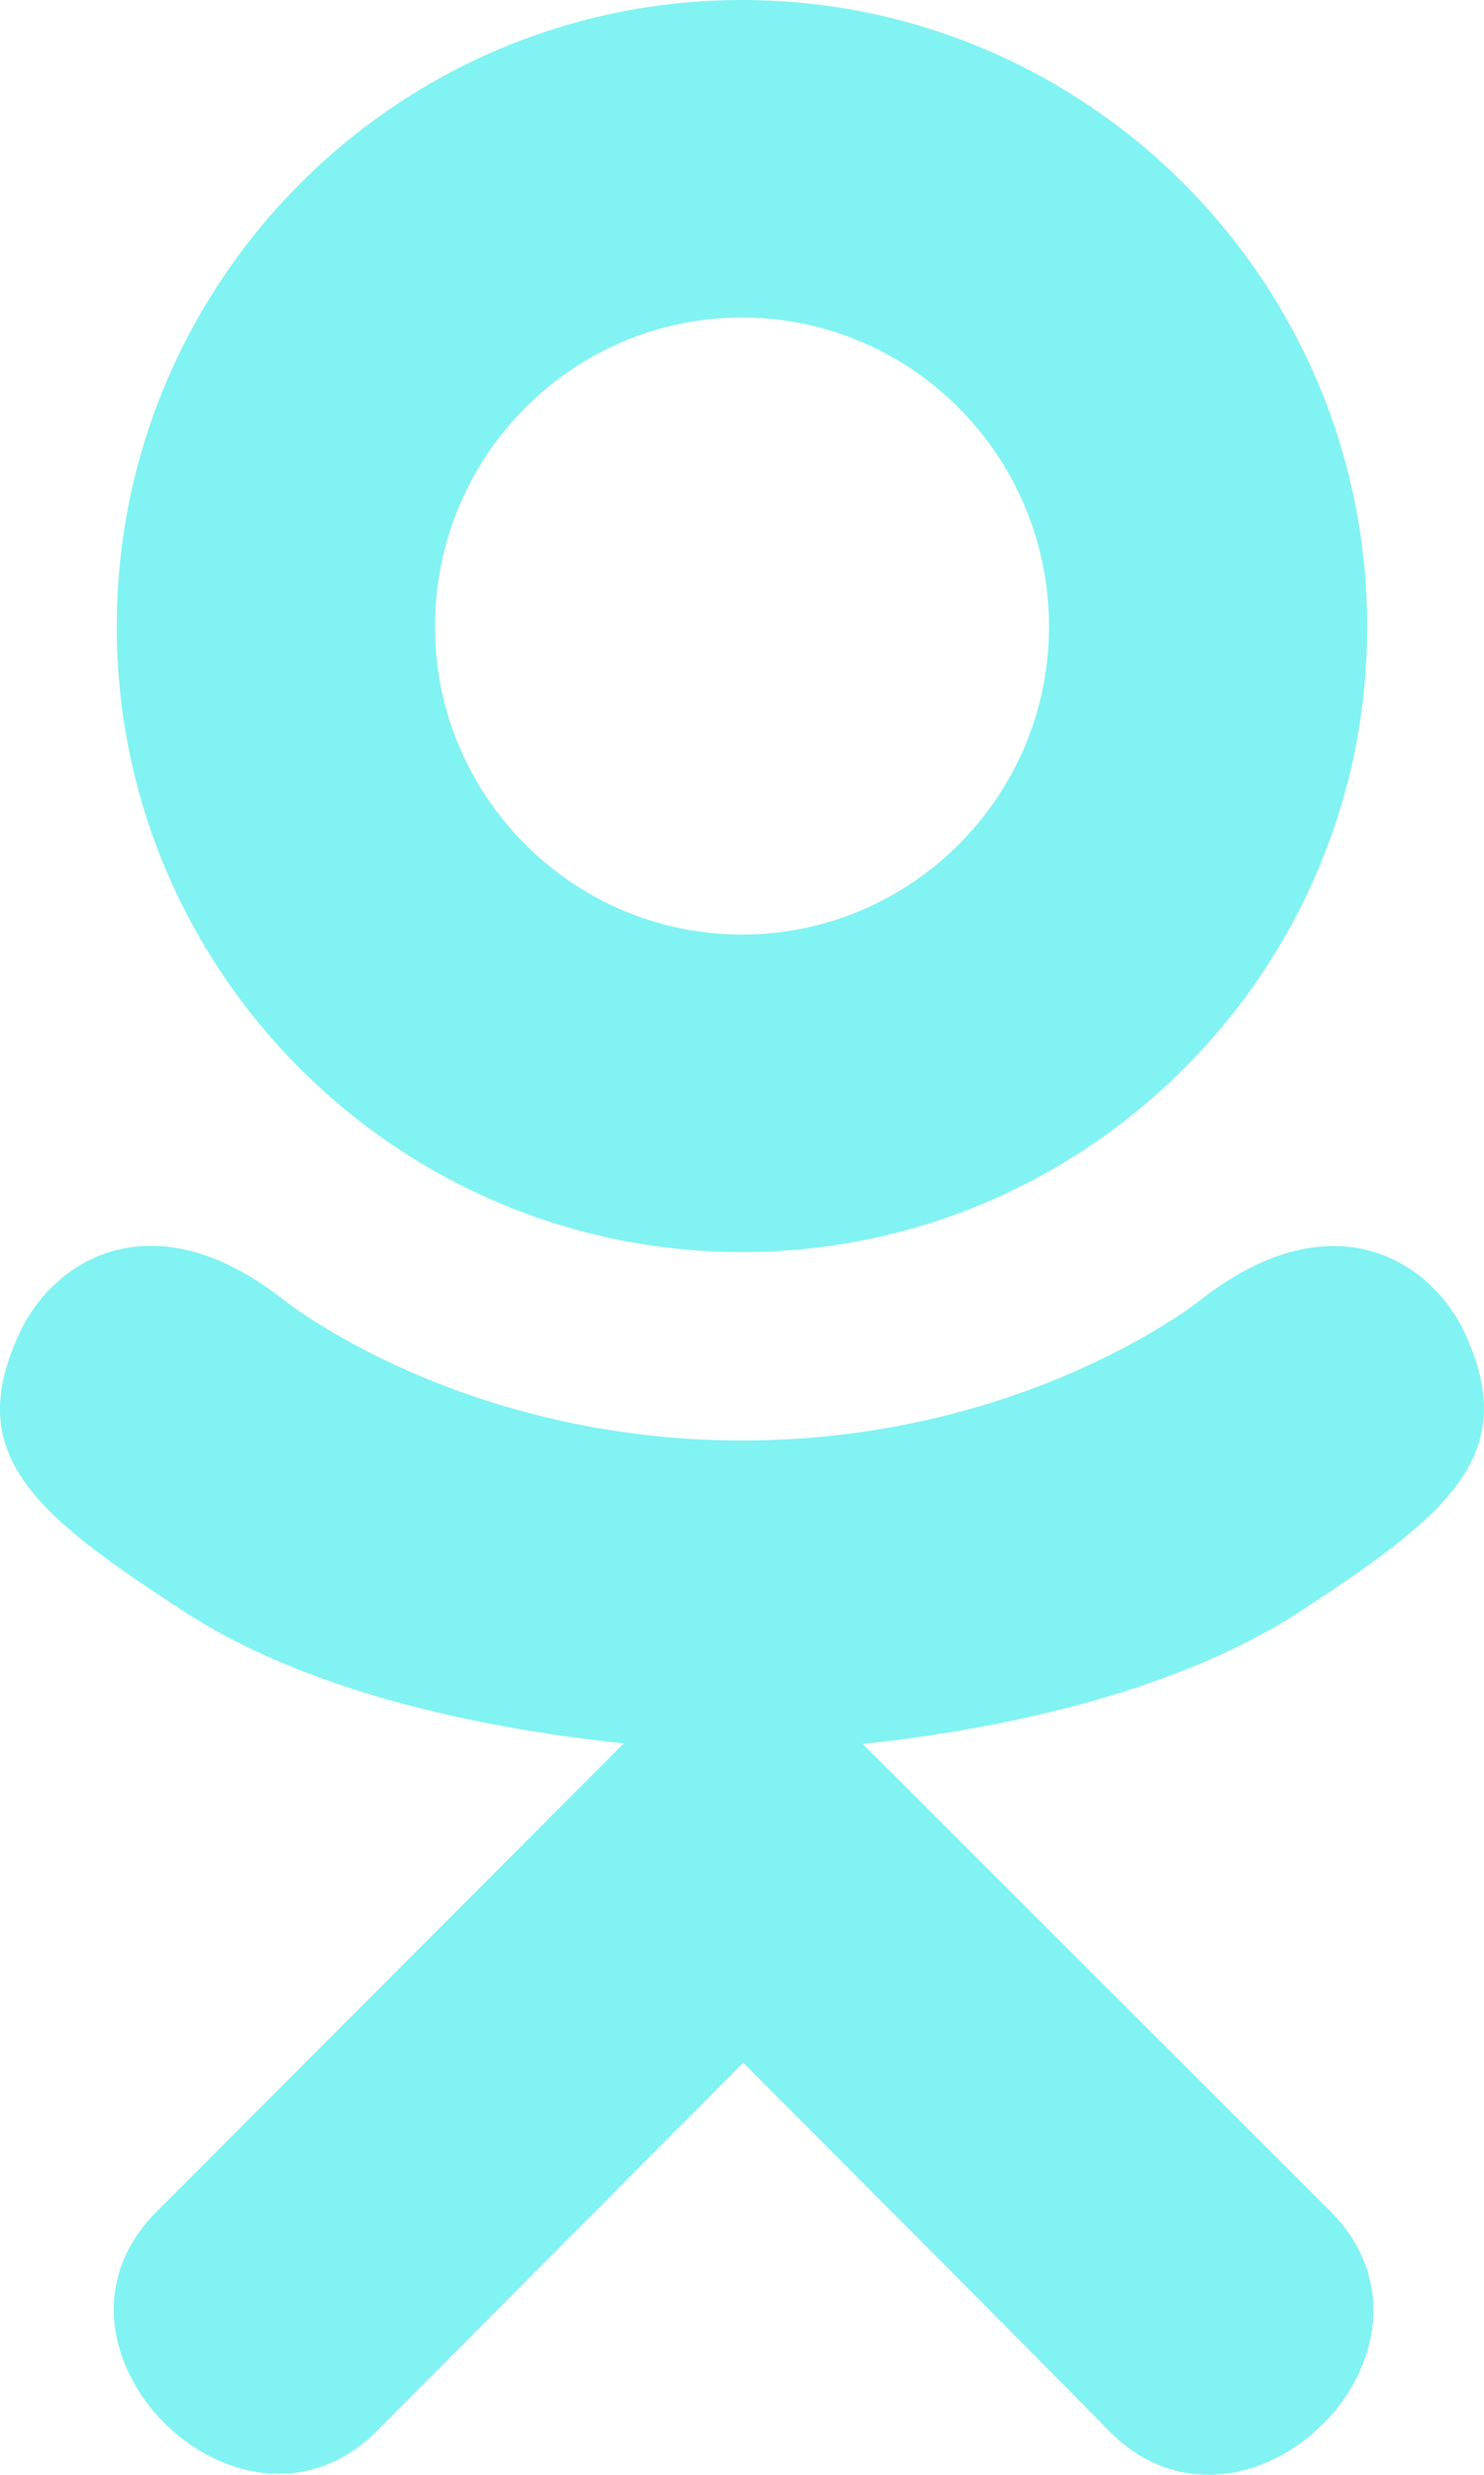
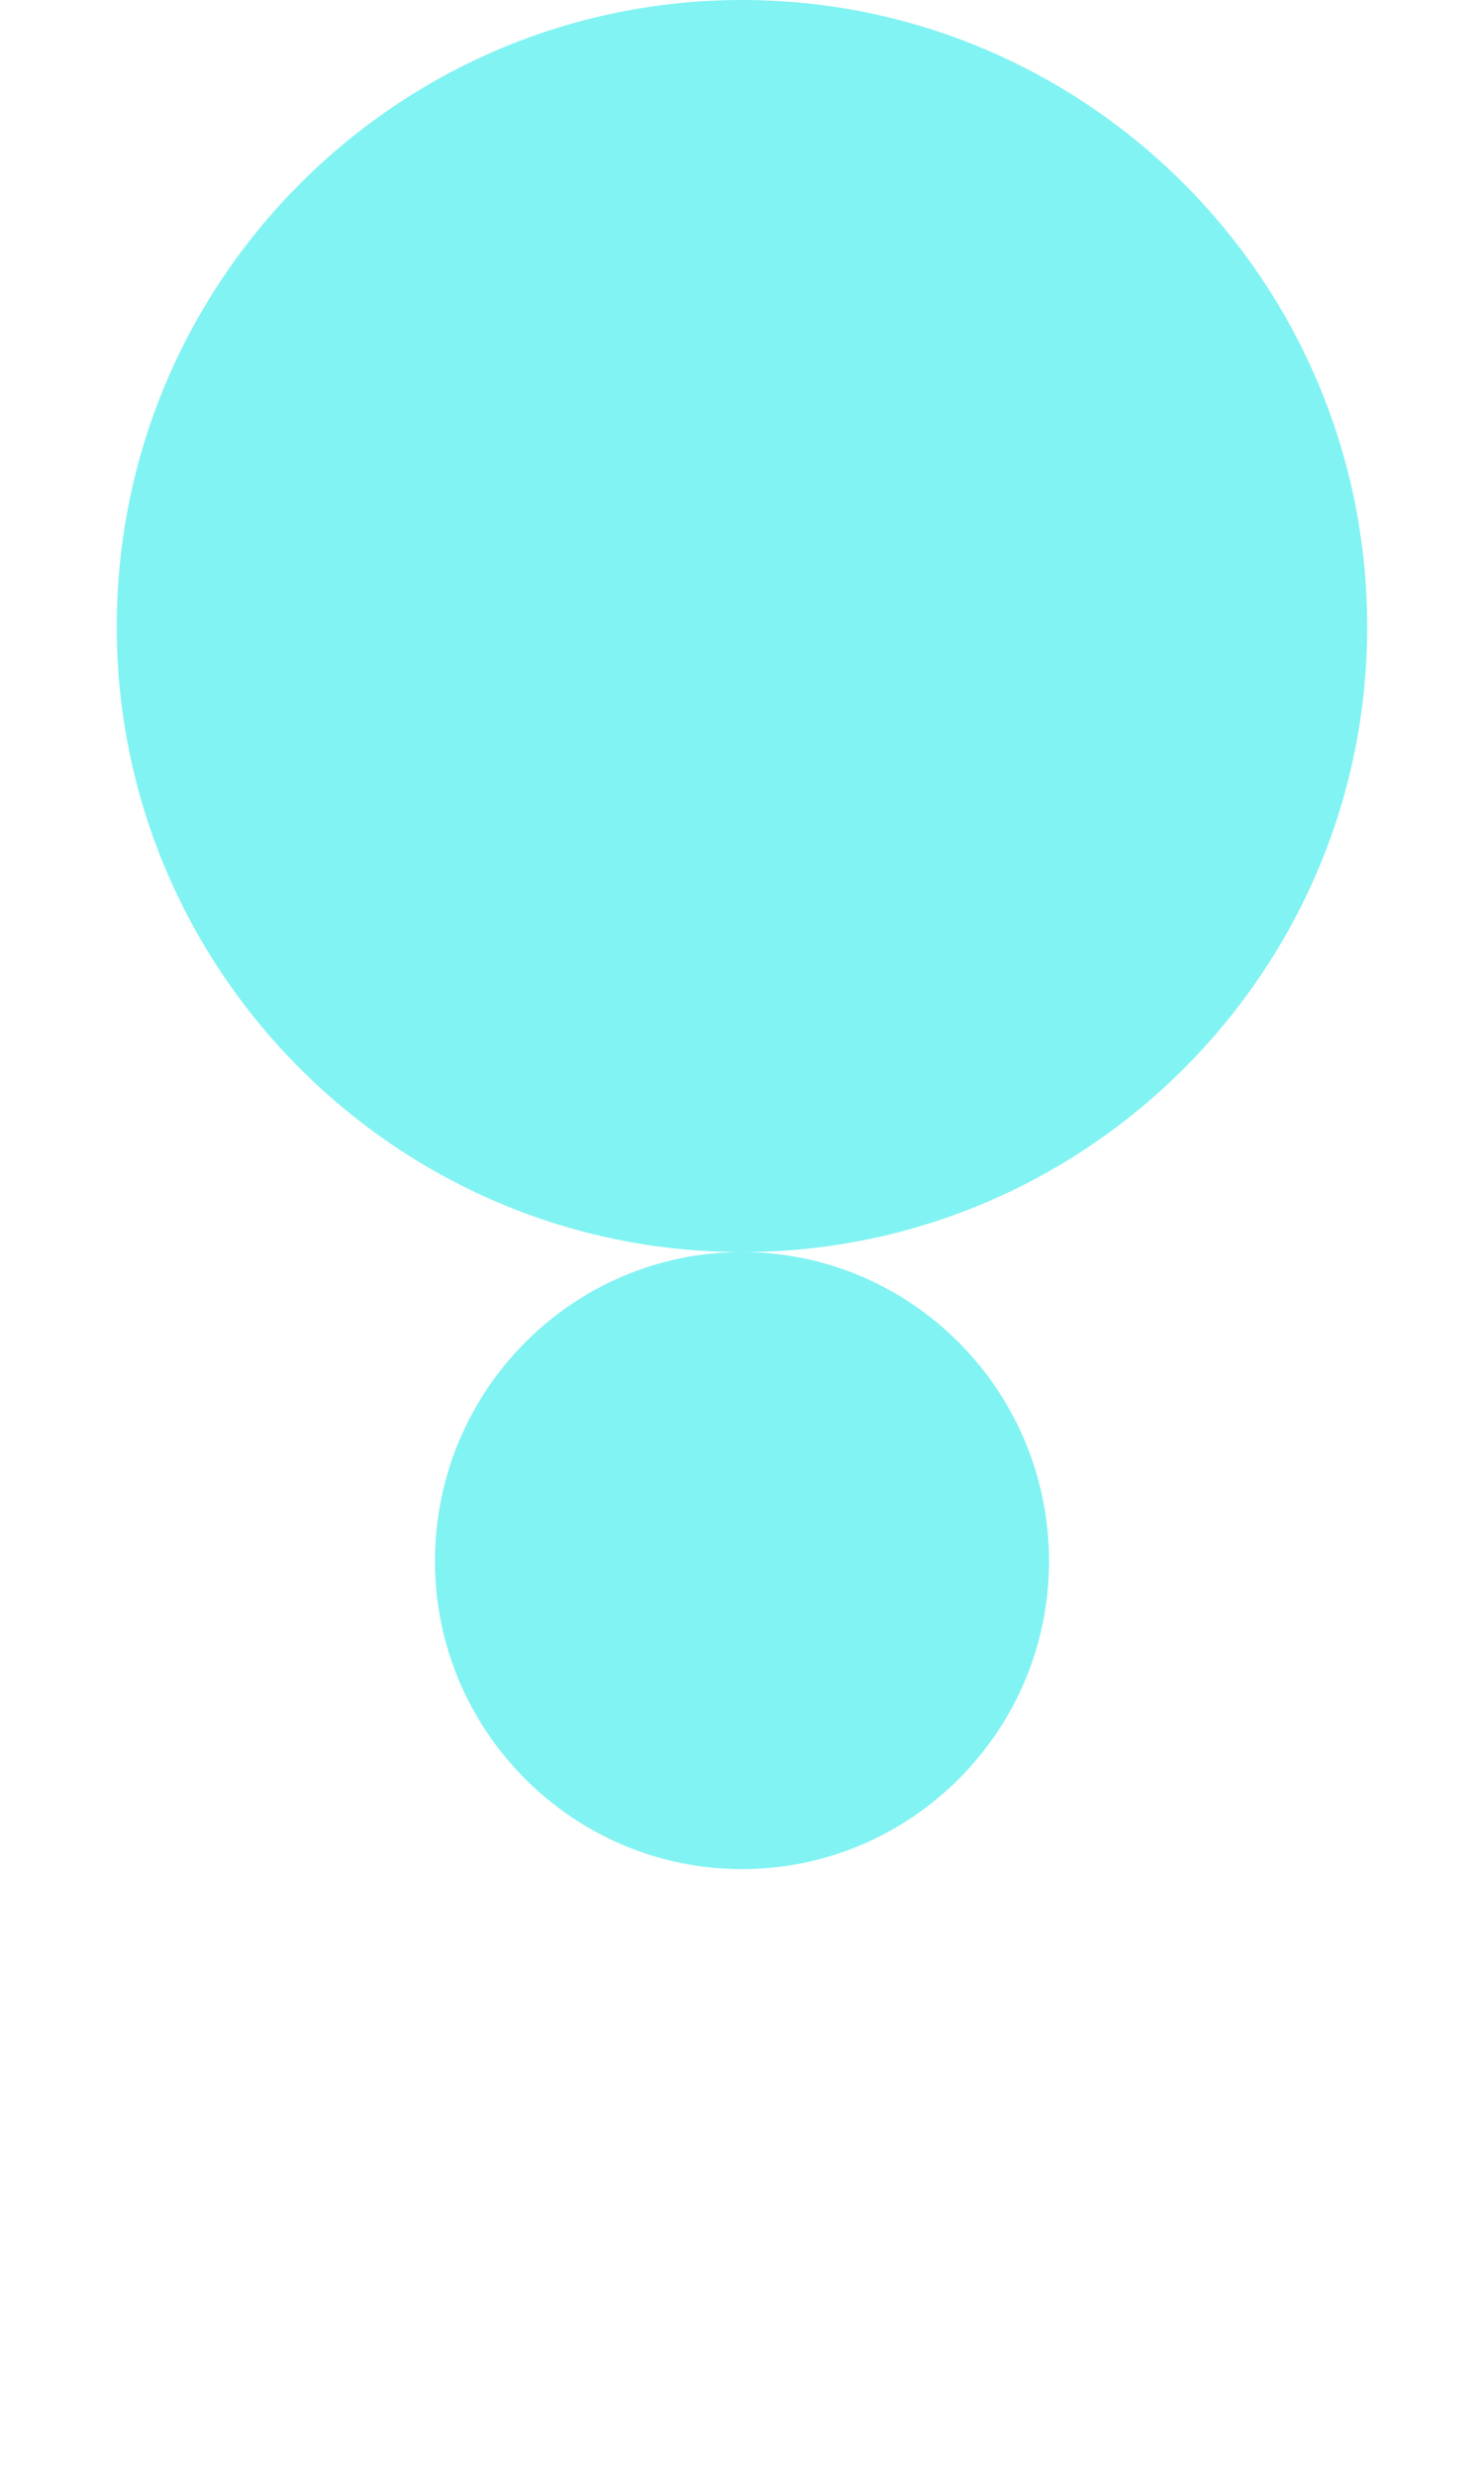
<svg xmlns="http://www.w3.org/2000/svg" fill="none" height="30" viewBox="0 0 18 30" width="18">
  <g fill="#81f3f2">
-     <path d="m.265 16.102c-.736 1.506.1 2.226 2.005 3.456 1.62 1.042 3.859 1.424 5.296 1.576-.589.59 2.111-2.115-5.666 5.676-1.649 1.646 1.006 4.287 2.654 2.676l4.461-4.481c1.708 1.711 3.345 3.351 4.461 4.487 1.649 1.617 4.303-1.001 2.672-2.676-.122-.121-6.045-6.039-5.684-5.676 1.456-.152 3.66-.556 5.261-1.576l-.001-.001c1.906-1.236 2.741-1.955 2.016-3.461-.438-.855-1.619-1.57-3.191-.334 0 0-2.123 1.694-5.547 1.694-3.425 0-5.547-1.694-5.547-1.694-1.571-1.242-2.757-.521-3.19.334z" />
-     <path d="m9 15.178c4.174 0 7.583-3.397 7.583-7.58 0-4.2-3.409-7.598-7.583-7.598-4.175 0-7.584 3.397-7.584 7.598 0 4.183 3.408 7.58 7.584 7.58zm0-11.329c2.051 0 3.724 1.676 3.724 3.749 0 2.055-1.673 3.731-3.724 3.731s-3.724-1.676-3.724-3.731c-.001-2.074 1.672-3.749 3.724-3.749z" />
+     <path d="m9 15.178c4.174 0 7.583-3.397 7.583-7.58 0-4.2-3.409-7.598-7.583-7.598-4.175 0-7.584 3.397-7.584 7.598 0 4.183 3.408 7.58 7.584 7.58zc2.051 0 3.724 1.676 3.724 3.749 0 2.055-1.673 3.731-3.724 3.731s-3.724-1.676-3.724-3.731c-.001-2.074 1.672-3.749 3.724-3.749z" />
  </g>
</svg>